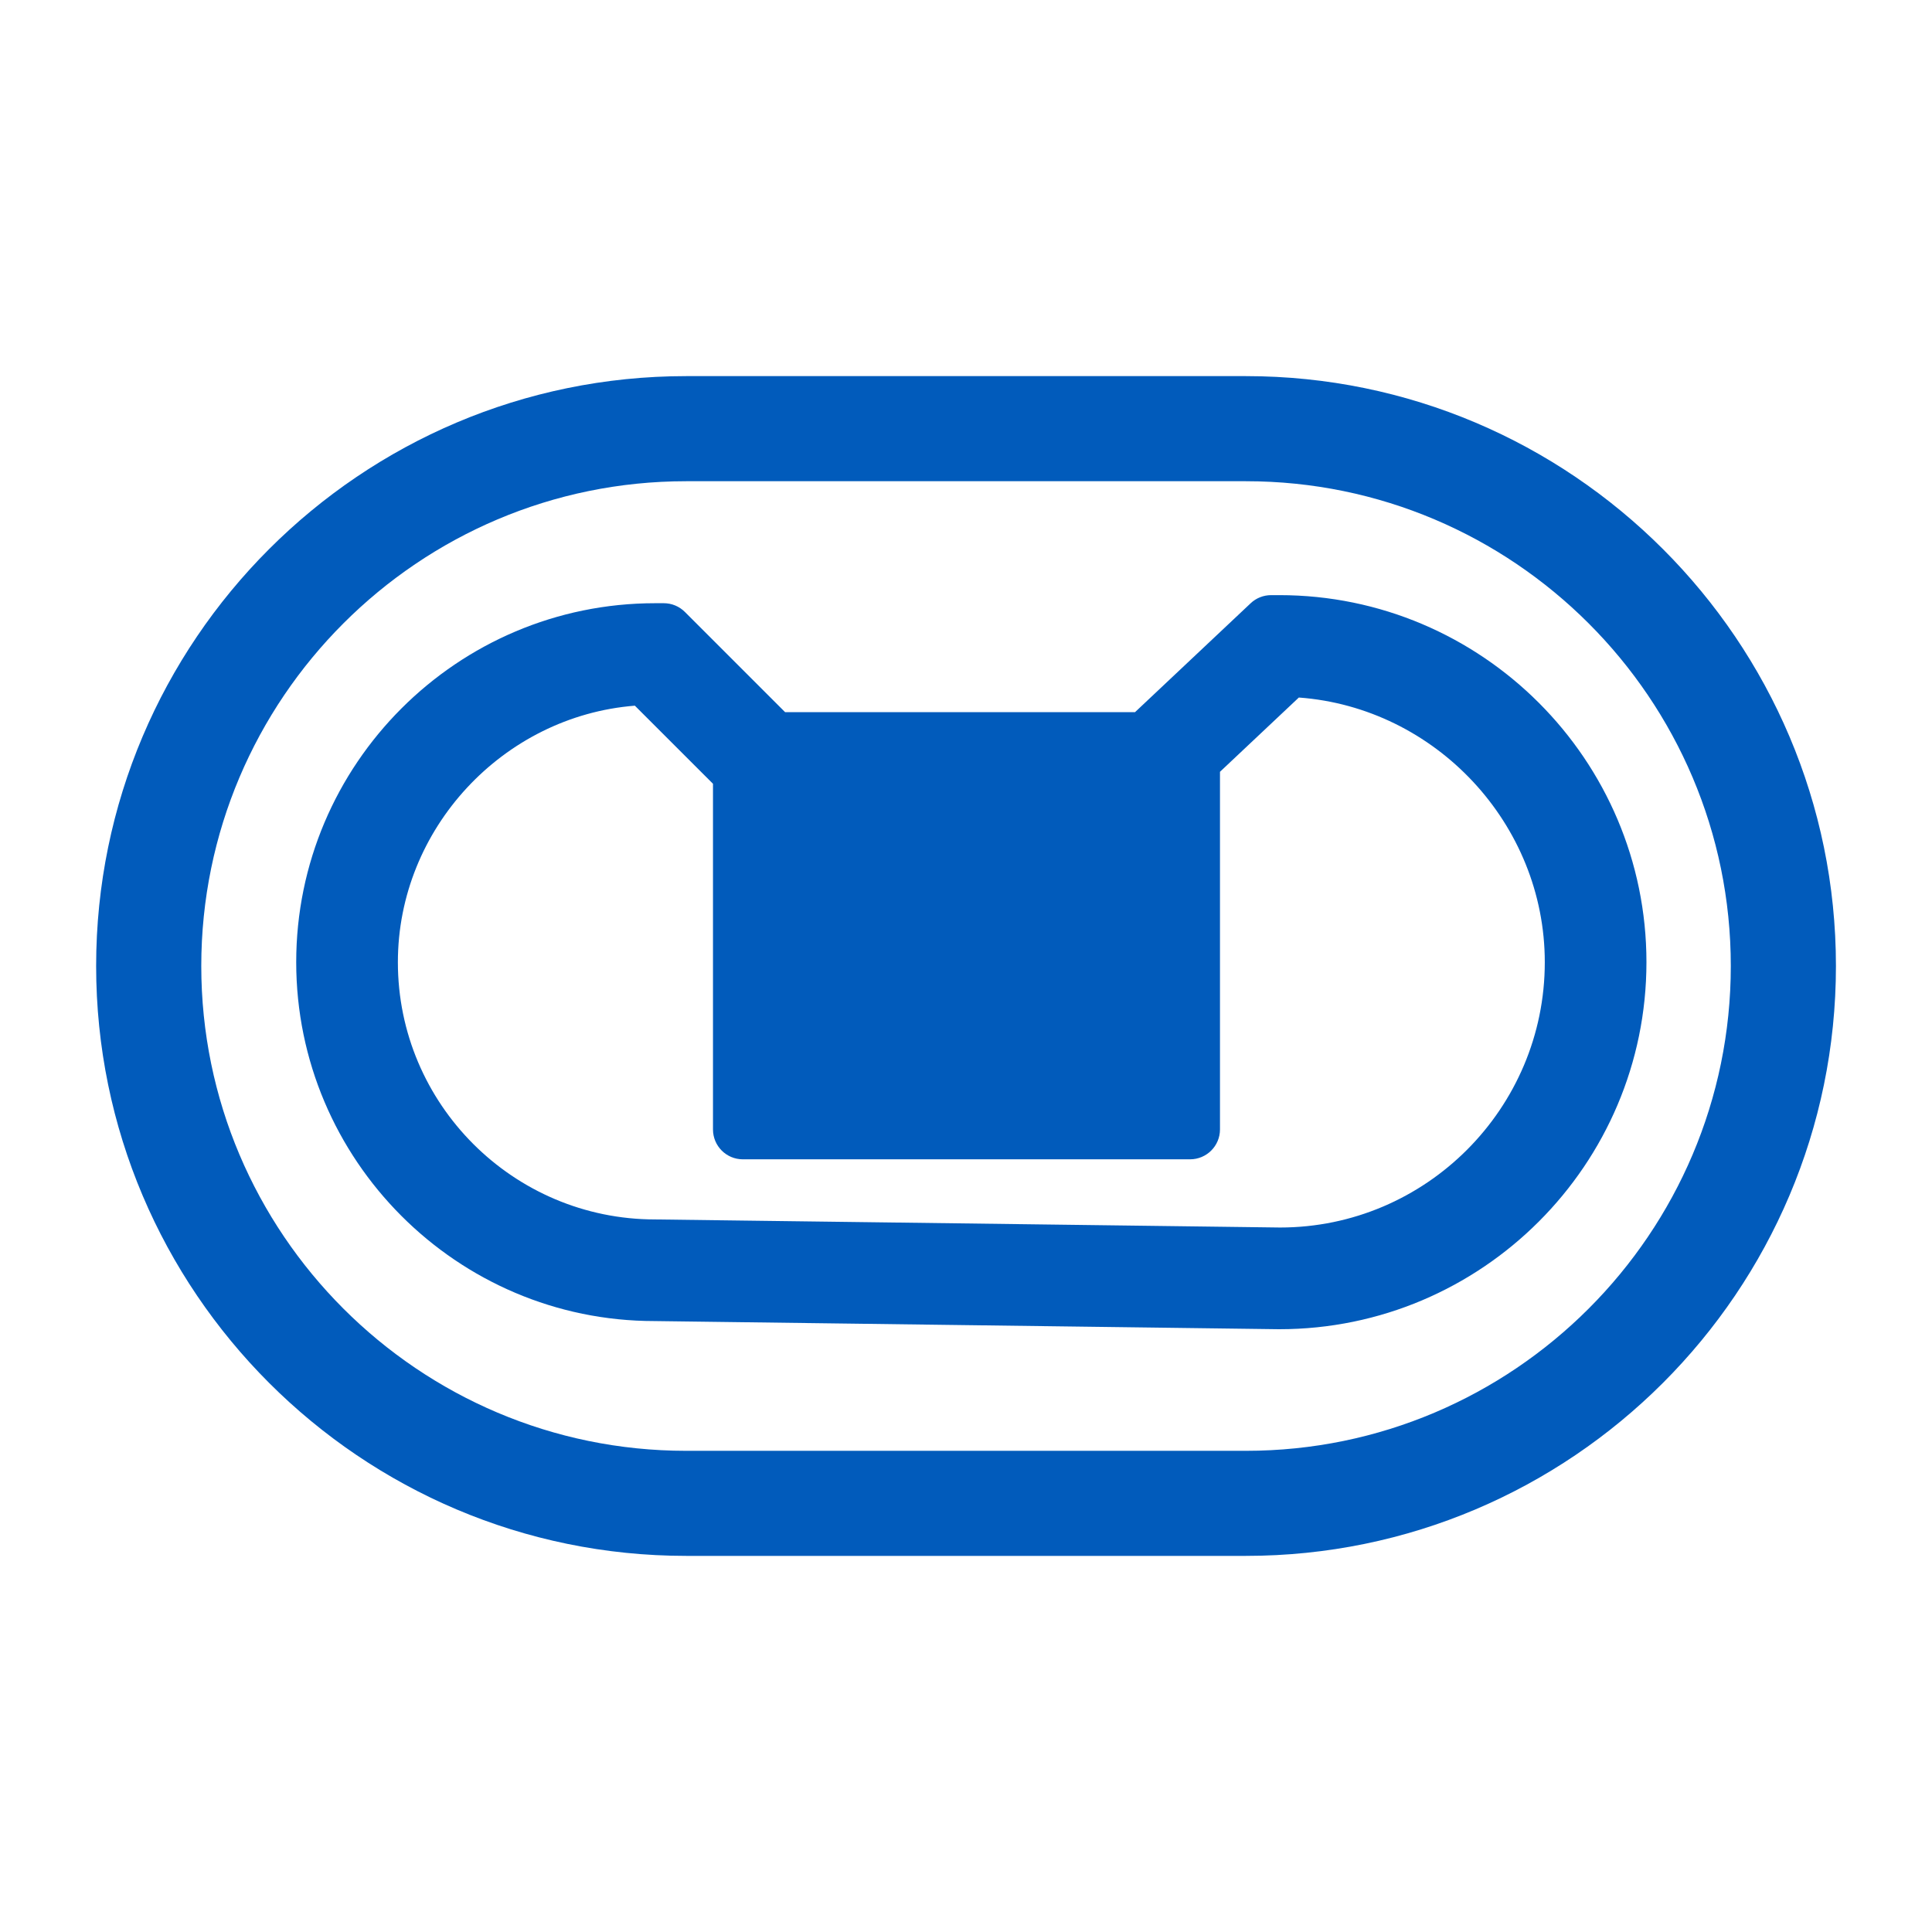
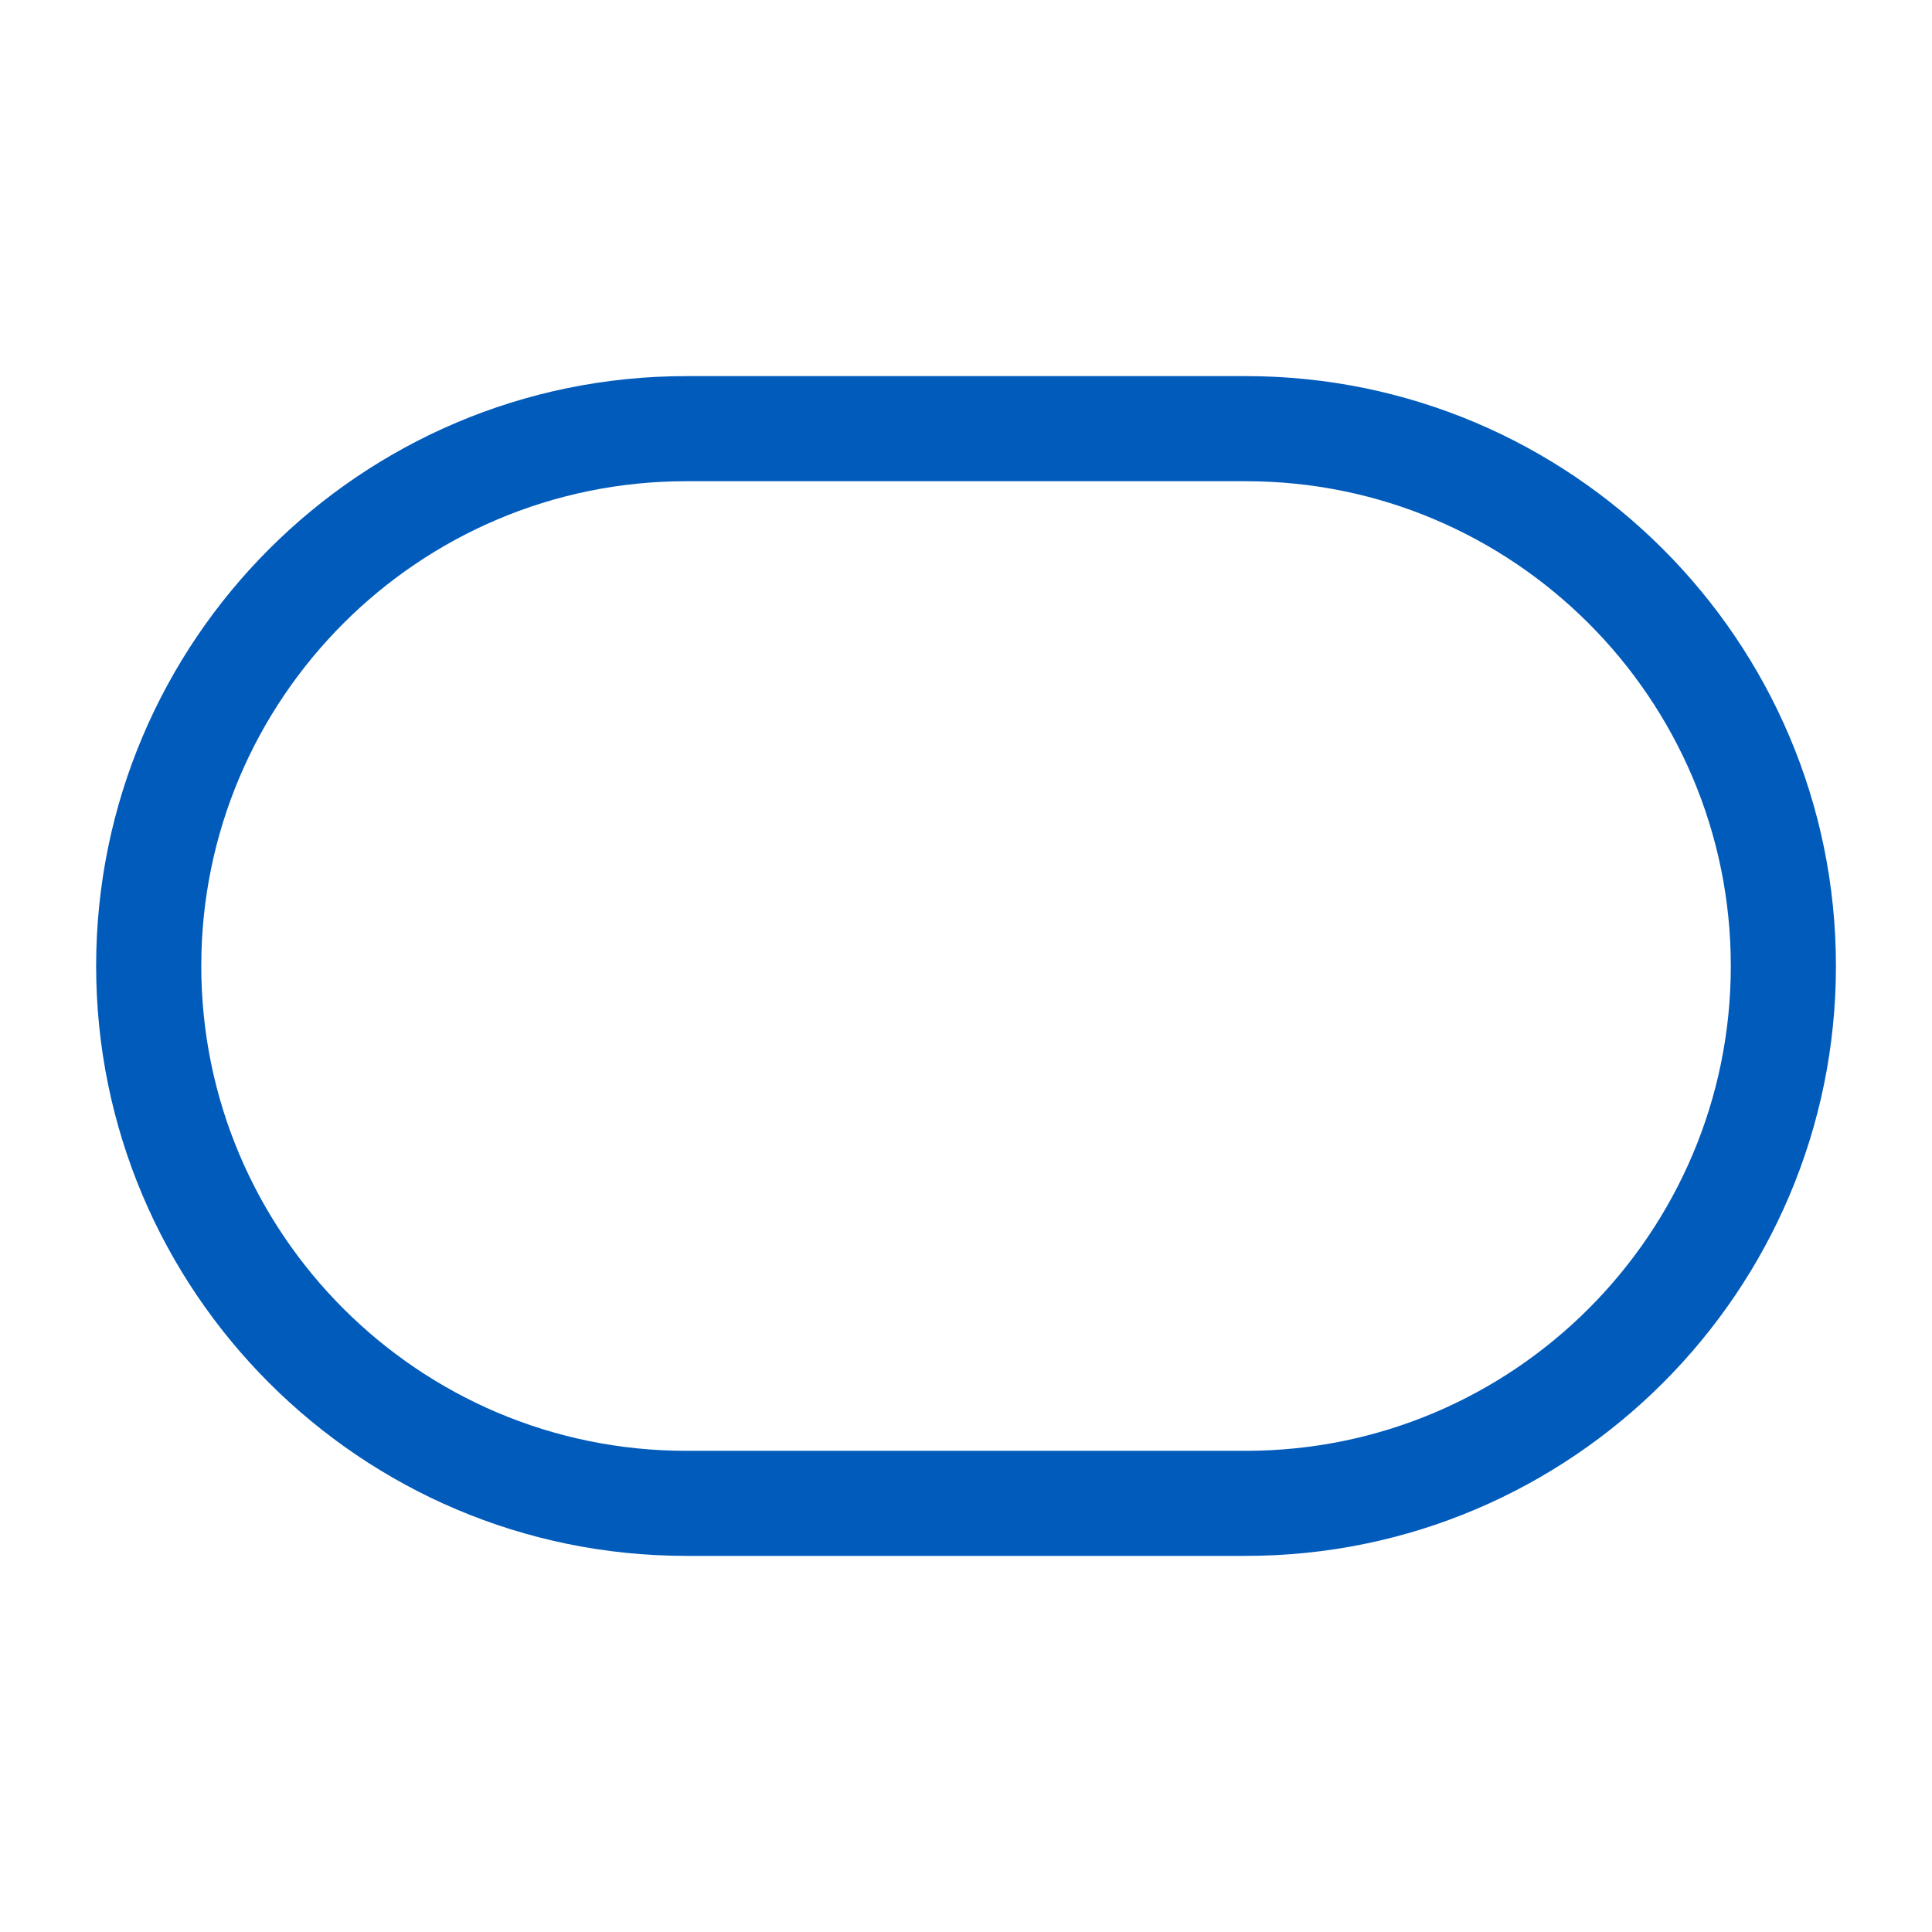
<svg xmlns="http://www.w3.org/2000/svg" version="1.1" id="Layer_1" x="0px" y="0px" width="50px" height="50px" viewBox="0 0 50 50" enable-background="new 0 0 50 50" xml:space="preserve">
  <g>
    <g>
-       <path fill="#015BBB" d="M32.246,38.322h-14.49C10.41,38.322,4.434,32.346,4.434,25c0-7.345,5.977-13.32,13.322-13.32h14.49    c7.346,0,13.322,5.976,13.322,13.32C45.568,32.346,39.592,38.322,32.246,38.322 M32.246,10.509h-14.49    c-8.004,0-14.494,6.486-14.494,14.49c0,8.002,6.49,14.493,14.494,14.493h14.49c8.004,0,14.492-6.49,14.492-14.493    C46.738,16.996,40.25,10.509,32.246,10.509" />
      <path fill="#015BBB" d="M32.246,40.266h-14.49c-8.42,0-15.268-6.848-15.268-15.266c0-8.418,6.848-15.266,15.268-15.266h14.49    c8.418,0,15.268,6.848,15.268,15.266C47.514,33.418,40.664,40.266,32.246,40.266z M17.756,12.454    c-6.92,0-12.547,5.628-12.547,12.546c0,6.918,5.627,12.547,12.547,12.547h14.49c6.918,0,12.547-5.629,12.547-12.547    c0-6.918-5.629-12.546-12.547-12.546H17.756z" />
    </g>
    <g>
-       <path fill="#015BBB" d="M33.117,32.543l-16.162-0.209c-4.098,0-7.434-3.334-7.434-7.432c0-4.025,3.215-7.312,7.211-7.43    l2.492,2.492v9.266h11.572v-9.59l2.525-2.377c4.117,0.109,7.43,3.494,7.43,7.639C40.752,29.113,37.324,32.543,33.117,32.543     M33.109,16.176h-0.213l-3.217,3.03h-9.682l-2.82-2.82h-0.223c-4.693,0-8.514,3.82-8.514,8.516c0,4.694,3.82,8.512,8.506,8.512    l16.162,0.211c4.811,0,8.725-3.914,8.725-8.723C41.834,20.089,37.92,16.176,33.109,16.176" />
-       <path fill="#015BBB" d="M33.109,34.4c-0.002,0-0.006,0-0.01,0l-16.162-0.211c-5.107,0-9.271-4.168-9.271-9.288    c0-5.123,4.166-9.29,9.289-9.29h0.223c0.207,0,0.402,0.081,0.549,0.228l2.592,2.592h9.055l2.992-2.818    c0.143-0.136,0.334-0.211,0.531-0.211h0.213c5.238,0,9.5,4.262,9.5,9.5C42.609,30.139,38.348,34.4,33.109,34.4z M16.43,18.263    c-3.41,0.271-6.133,3.183-6.133,6.639c0,3.67,2.986,6.657,6.658,6.657l16.172,0.209c3.773,0,6.852-3.08,6.852-6.866    c0-3.582-2.828-6.59-6.365-6.85l-2.041,1.922v9.256c0,0.428-0.348,0.773-0.775,0.773H19.225c-0.428,0-0.773-0.346-0.773-0.773    v-8.946L16.43,18.263z M20,28.455h10.021v-8.553c-0.105,0.051-0.223,0.079-0.342,0.079H20V28.455z" />
-     </g>
+       </g>
  </g>
</svg>